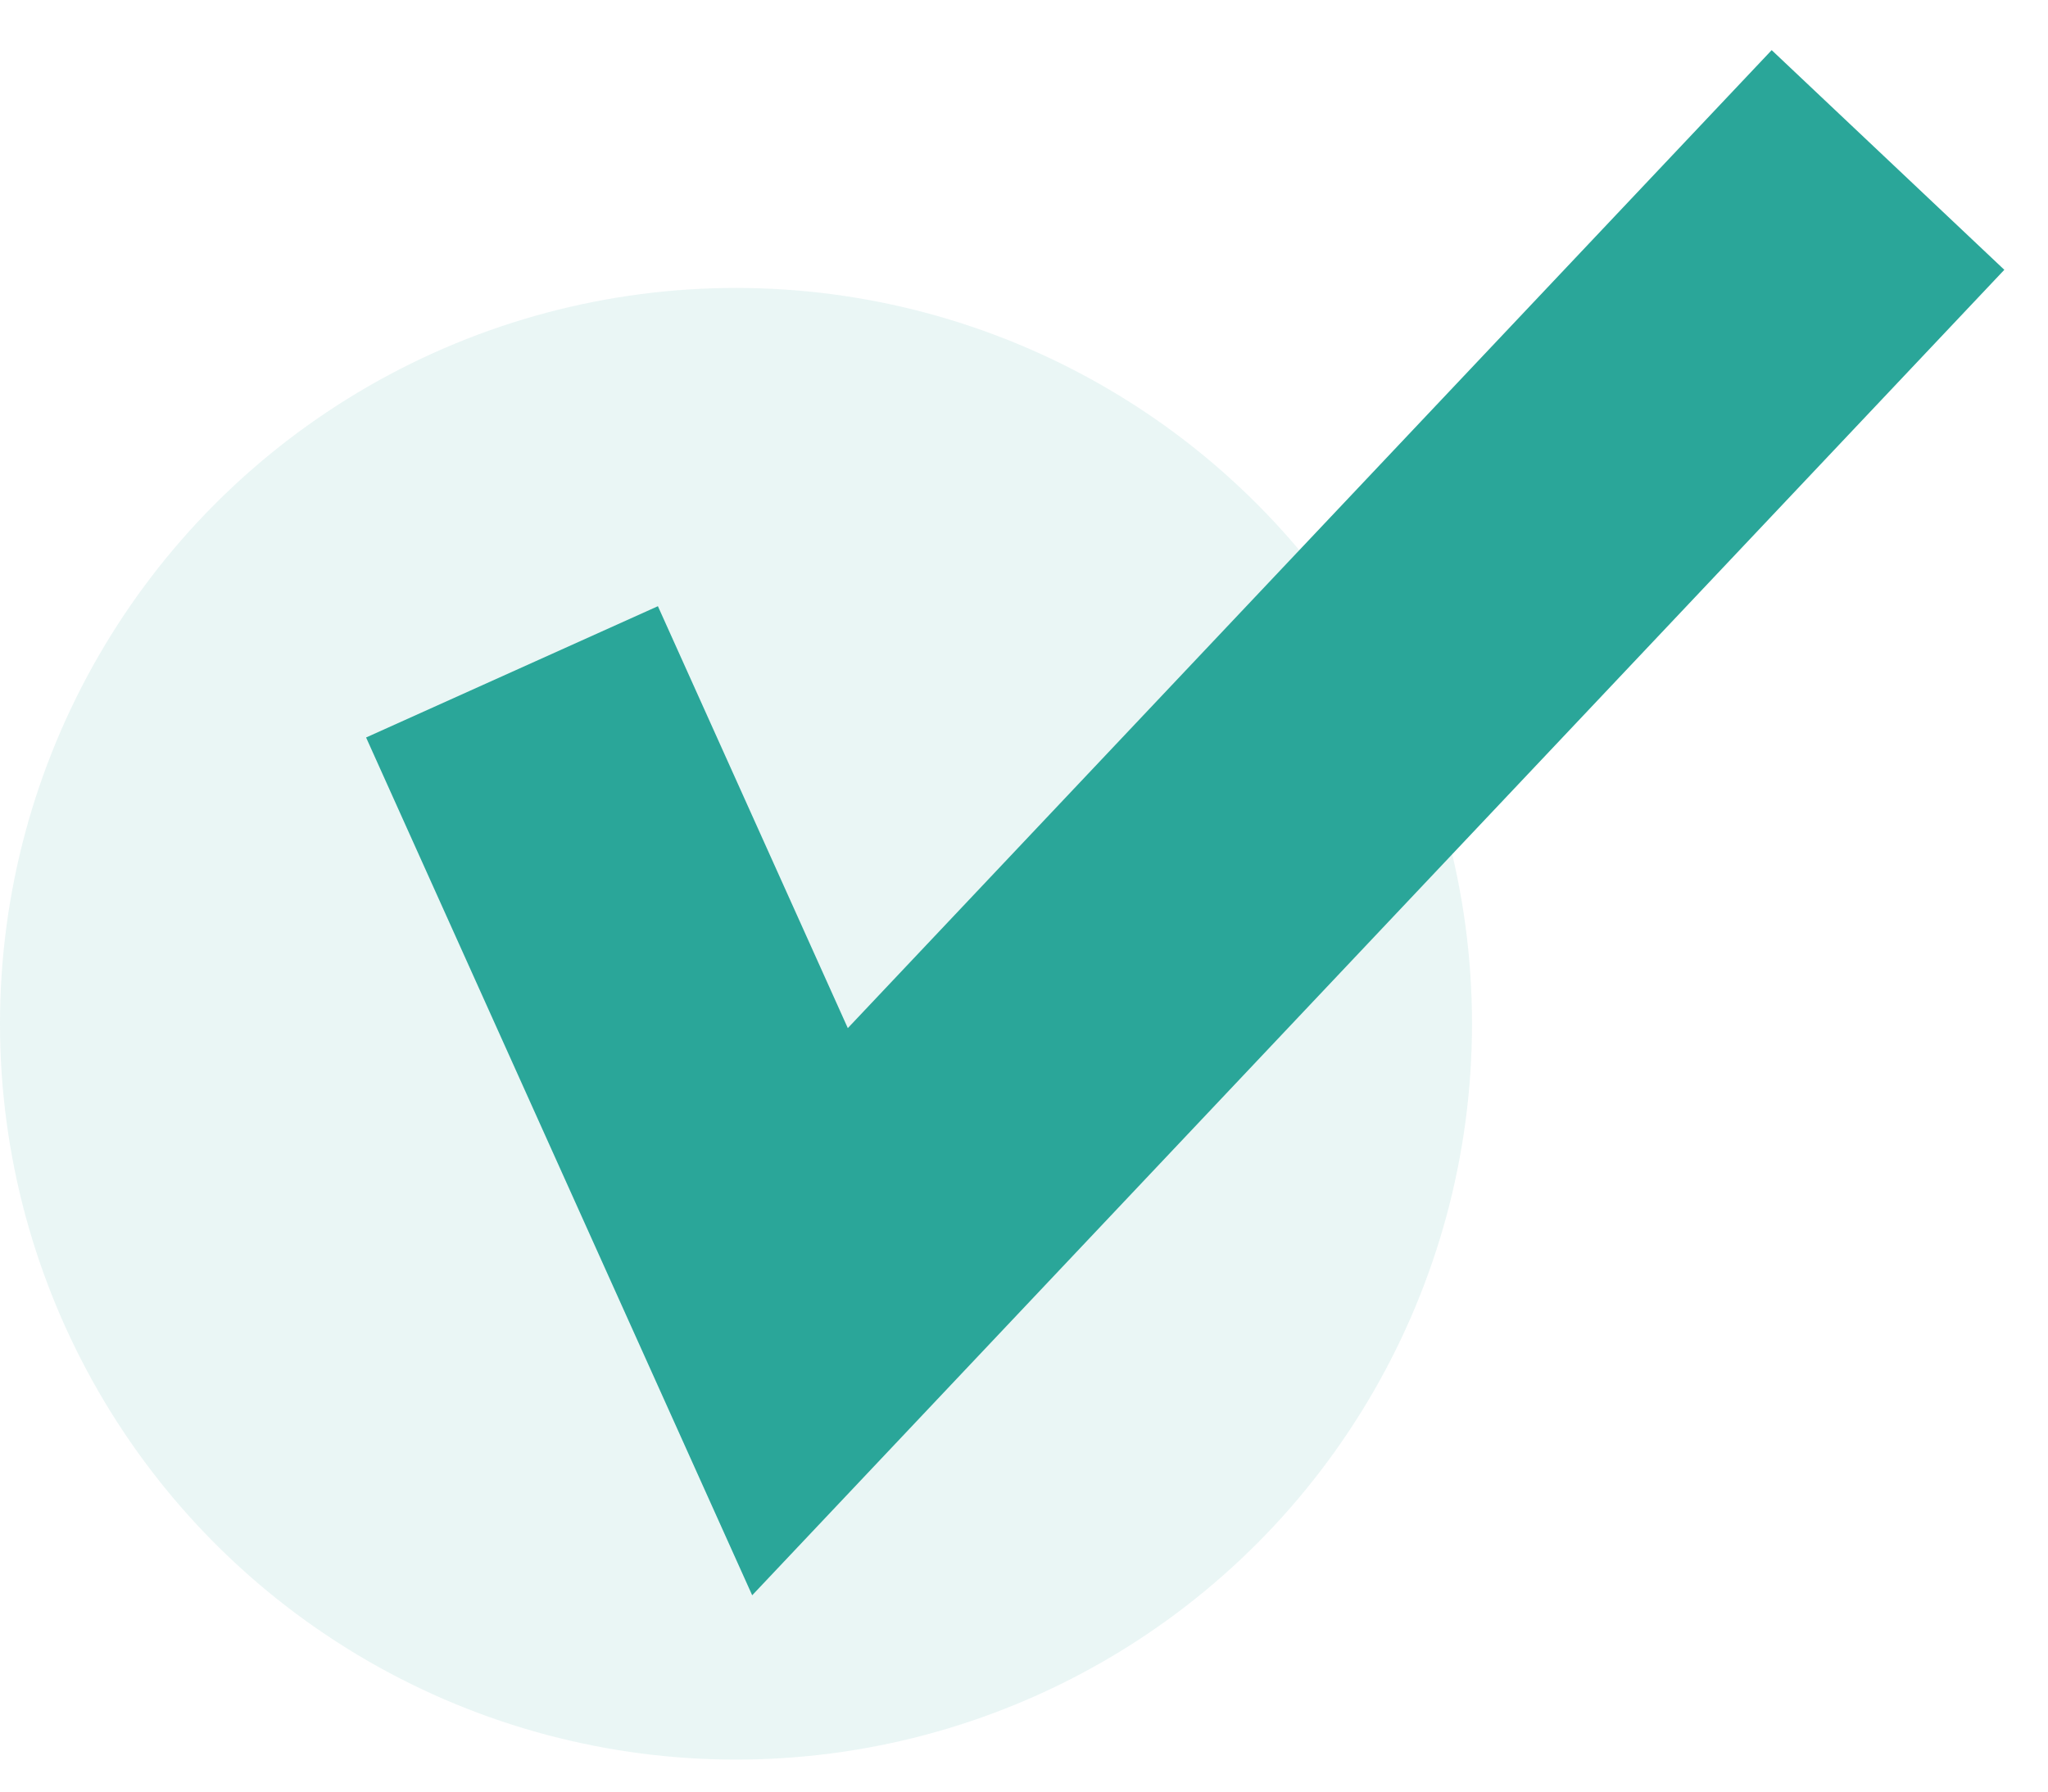
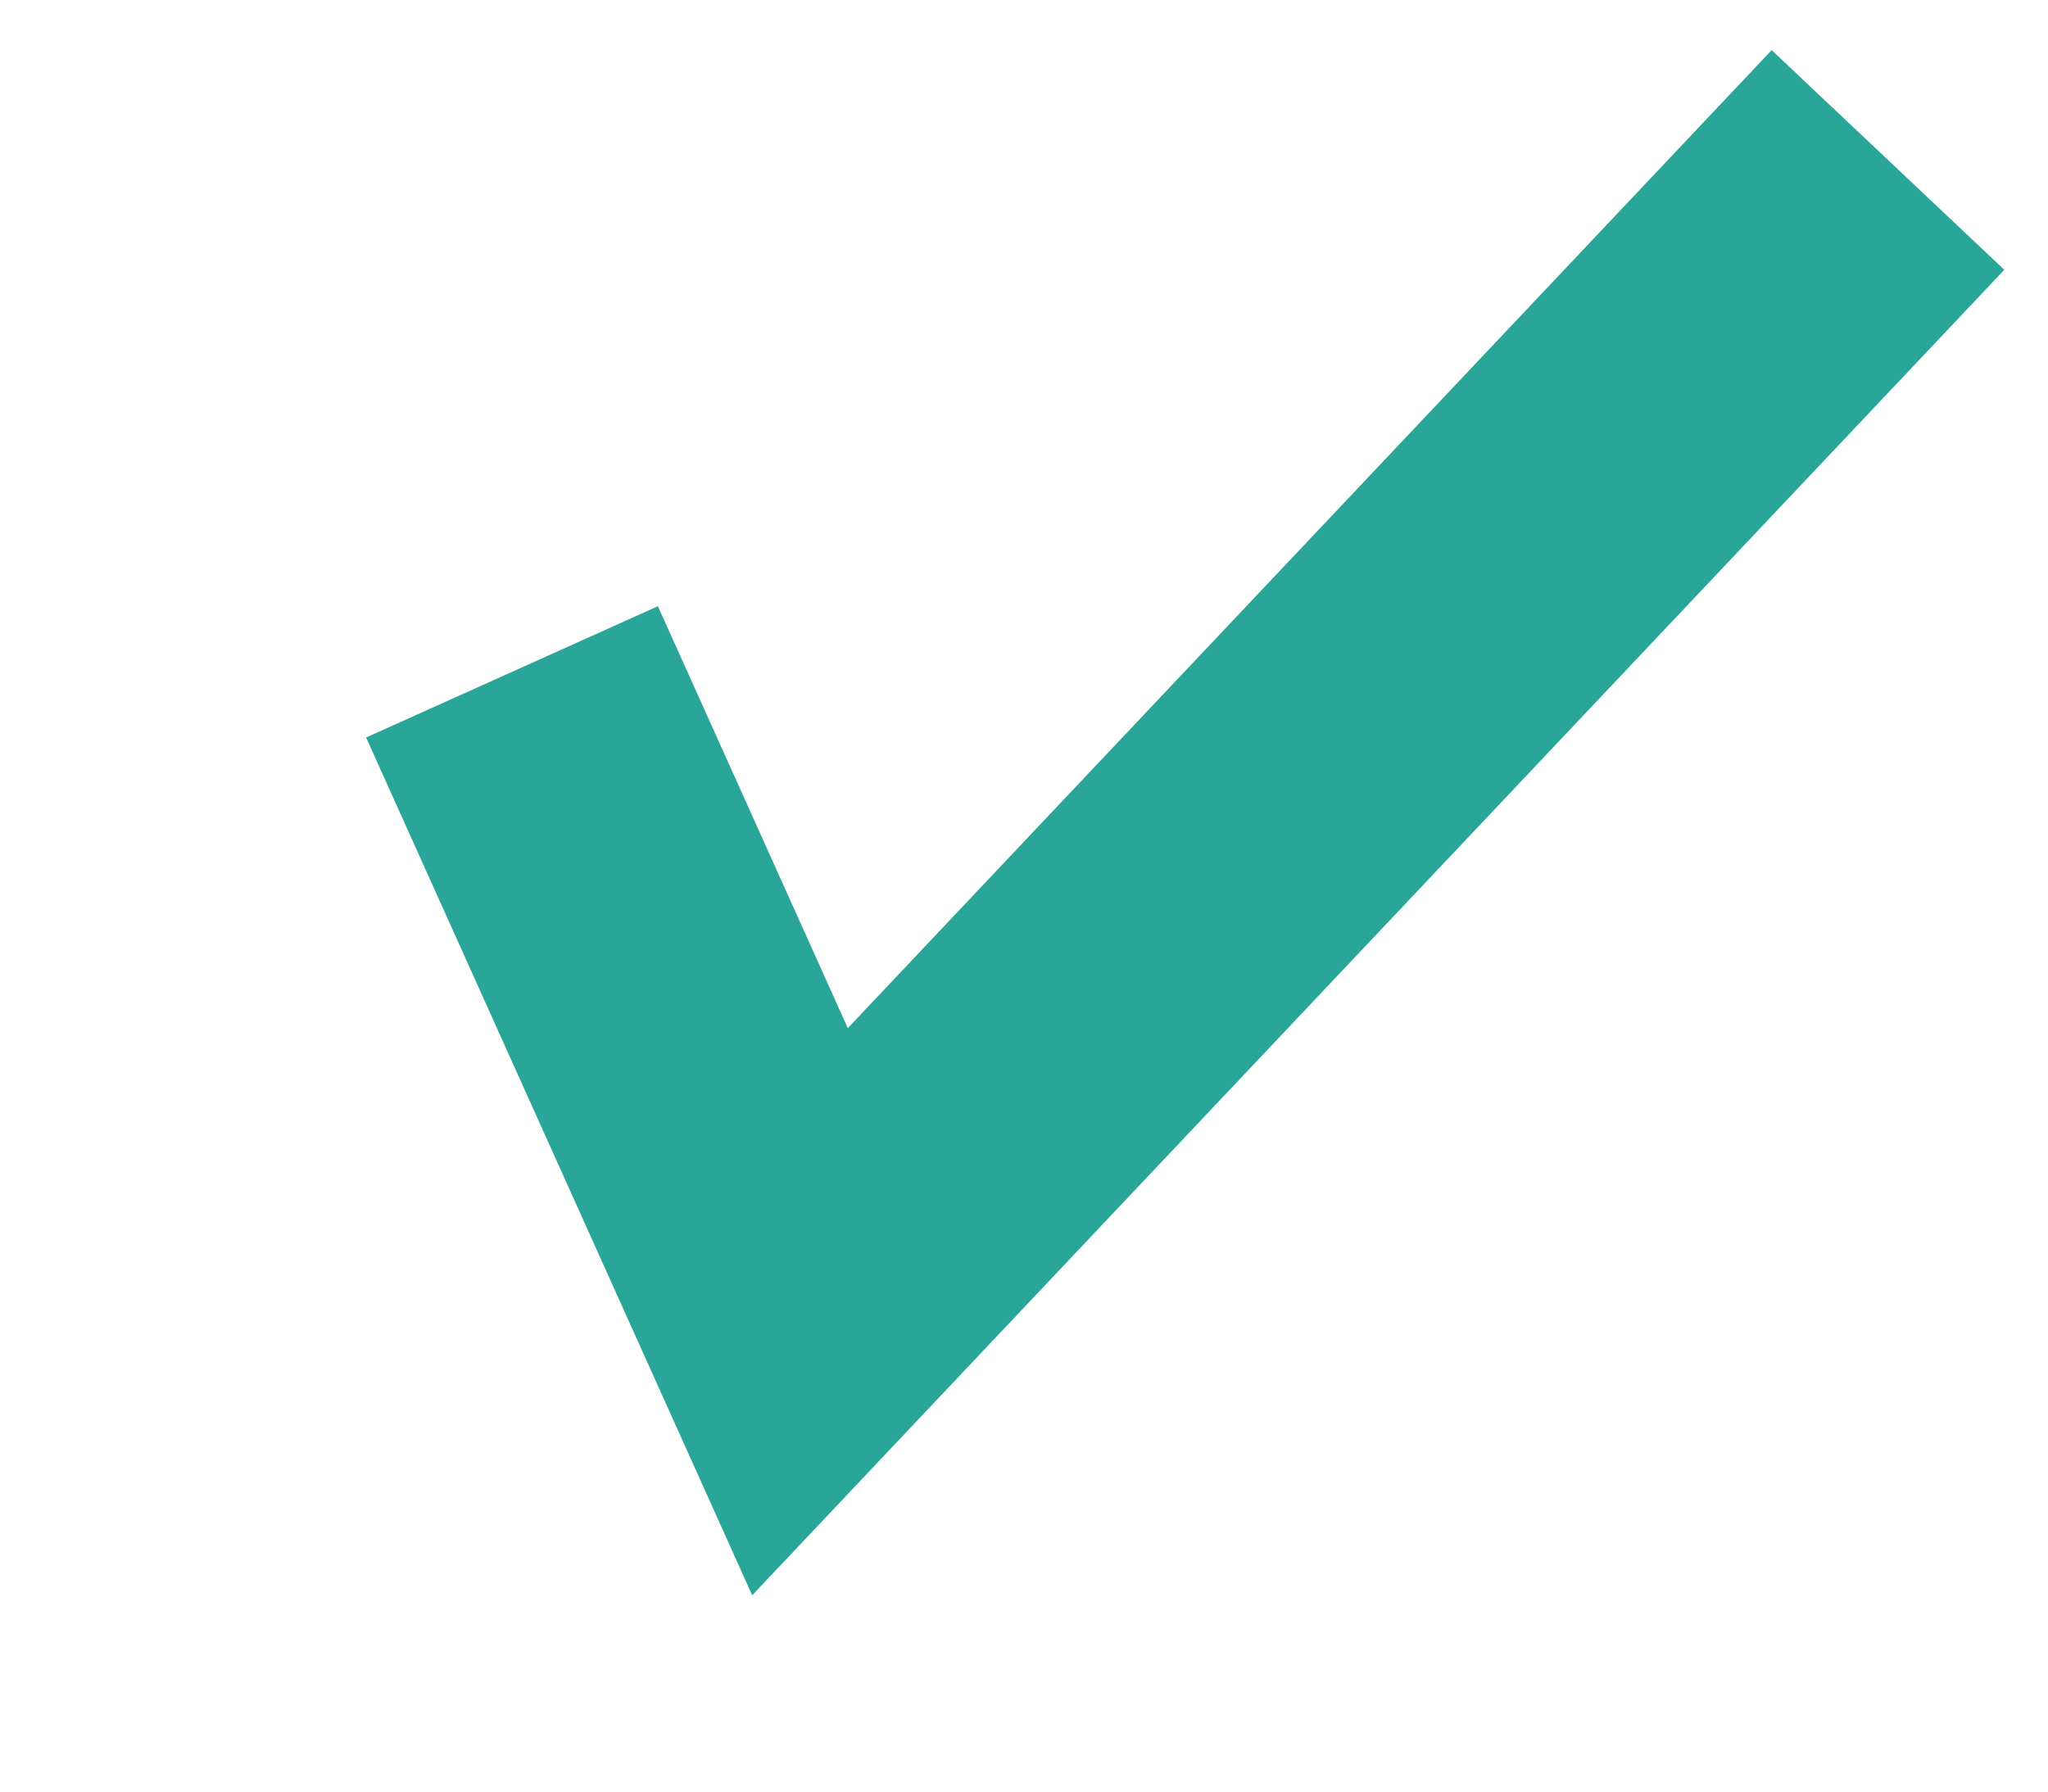
<svg xmlns="http://www.w3.org/2000/svg" width="32" height="28" viewBox="0 0 32 28" fill="none">
-   <circle cx="11.5" cy="16" r="11.5" fill="#2AA699" fill-opacity="0.1" />
  <path d="M8 10.5L12.5 20.5L29.5 2.5" stroke="#2AA699" stroke-width="5" />
</svg>